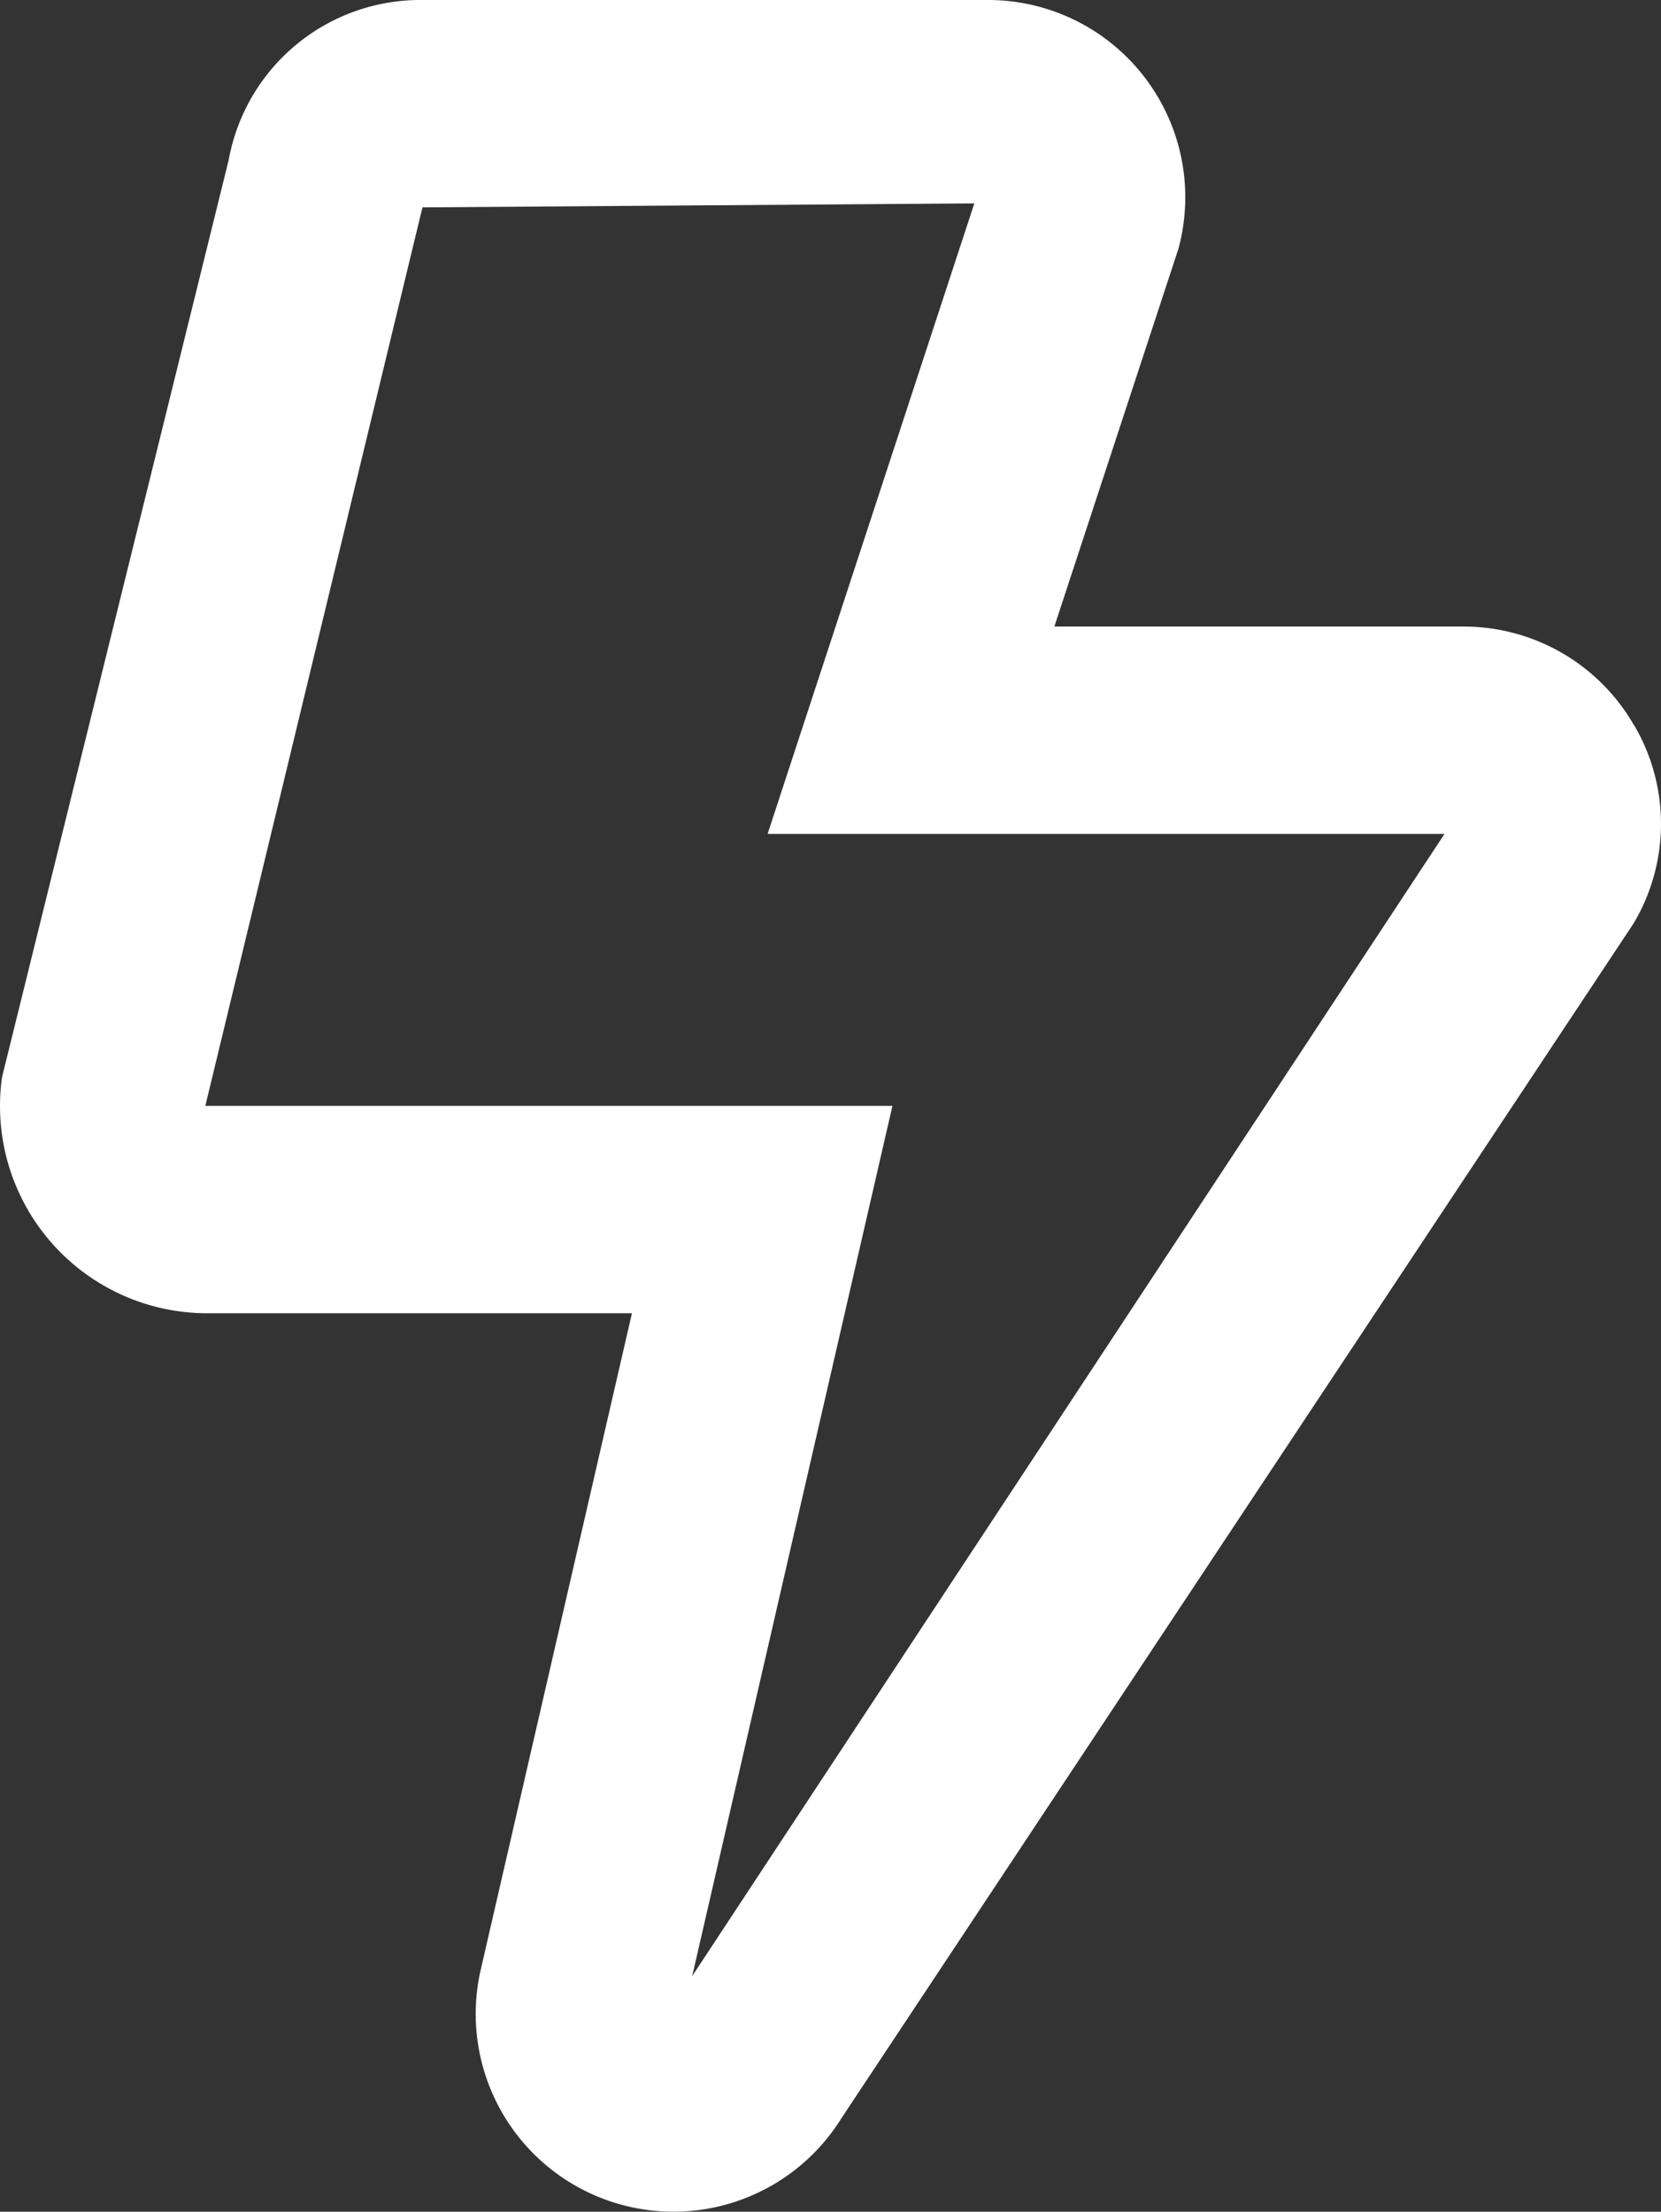
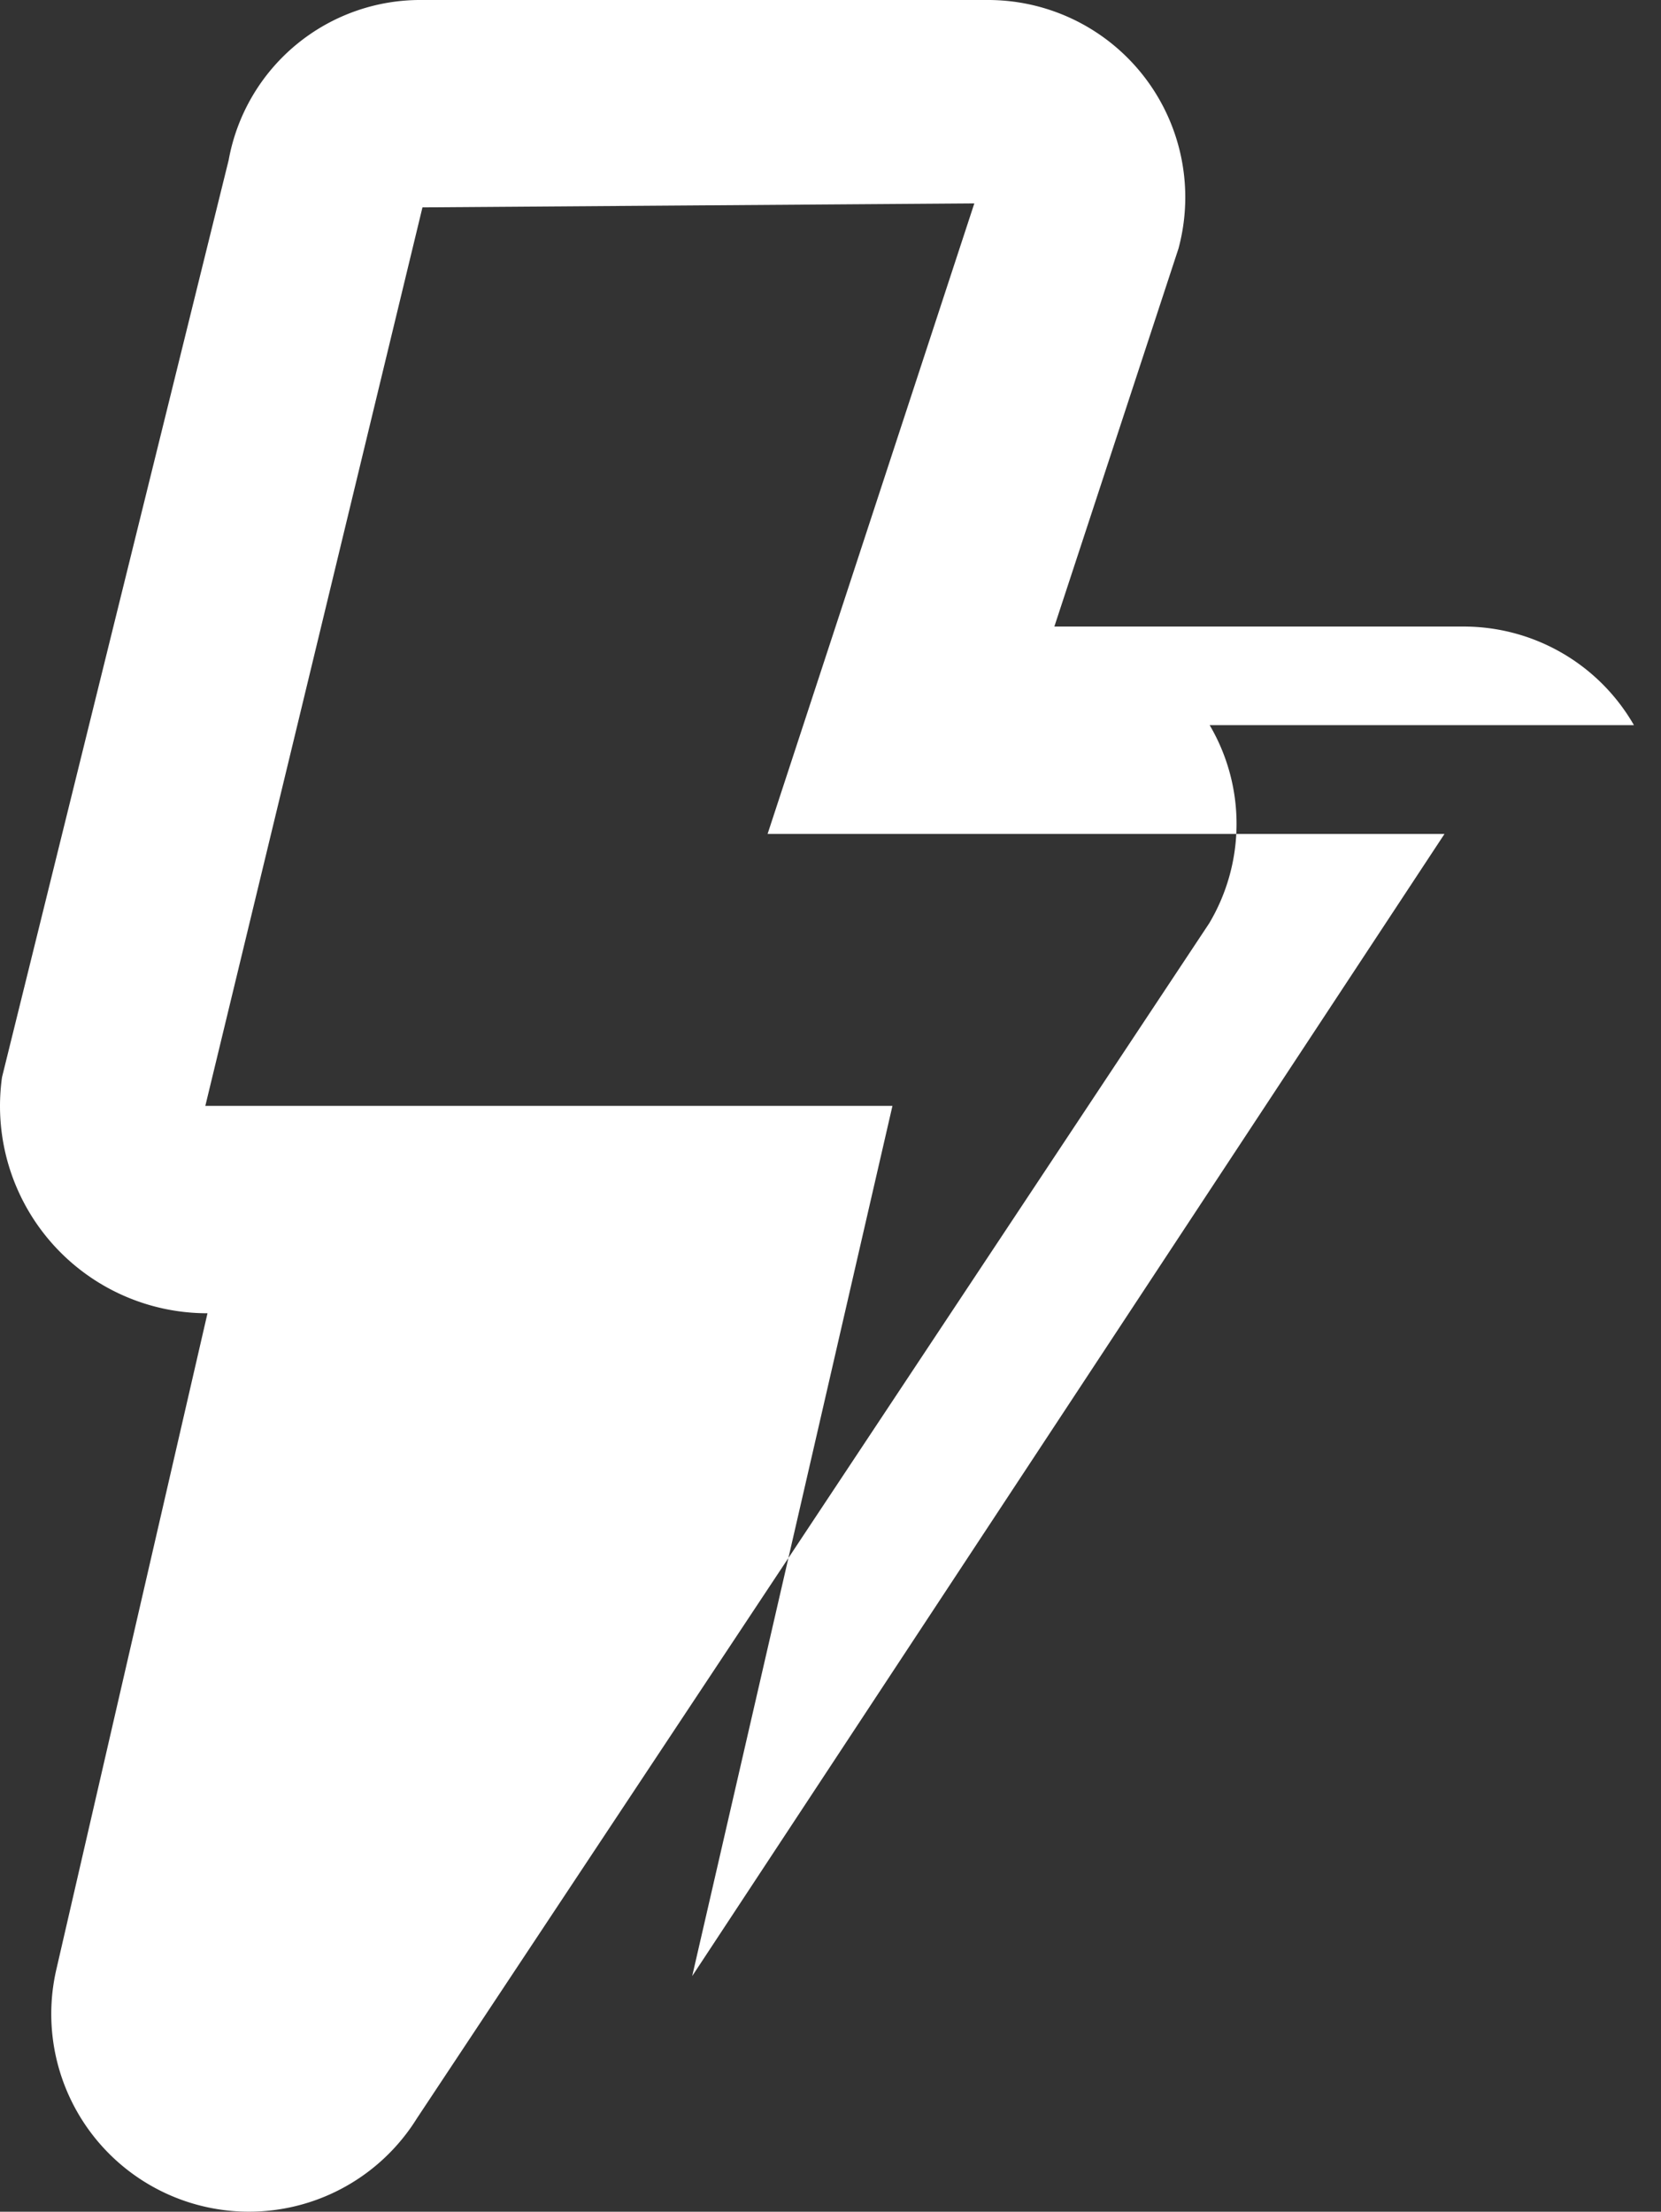
<svg xmlns="http://www.w3.org/2000/svg" width="37.568" height="50.02" viewBox="0 0 37.568 50.02">
  <rect x="0" y="0" width="37.568" height="50.02" fill="#333333" stroke="none" />
  <defs>
    <style>.a{fill:#fff;fill-rule:evenodd;}</style>
  </defs>
-   <path class="a" d="M760.846,3199.39a4.44,4.44,0,0,0-3.874-2.23h-9.235l2.808-8.55a4.461,4.461,0,0,0-4.334-5.62H733.445a4.406,4.406,0,0,0-4.383,3.62l-5.126,20.74a4.686,4.686,0,0,0,4.647,5.34h9.6l-3.414,14.82a4.472,4.472,0,0,0,8.149,3.39l17.922-27.03a4.4,4.4,0,0,0,.01-4.48h0Zm-21.3,28.29,4.529-19.68H728.534l4.911-20.32,12.482-.09-4.676,14.26h15.31Z" transform="translate(-723.89 -3182.99)" />
+   <path class="a" d="M760.846,3199.39a4.44,4.44,0,0,0-3.874-2.23h-9.235l2.808-8.55a4.461,4.461,0,0,0-4.334-5.62H733.445a4.406,4.406,0,0,0-4.383,3.62l-5.126,20.74a4.686,4.686,0,0,0,4.647,5.34l-3.414,14.82a4.472,4.472,0,0,0,8.149,3.39l17.922-27.03a4.4,4.4,0,0,0,.01-4.48h0Zm-21.3,28.29,4.529-19.68H728.534l4.911-20.32,12.482-.09-4.676,14.26h15.31Z" transform="translate(-723.89 -3182.99)" />
</svg>